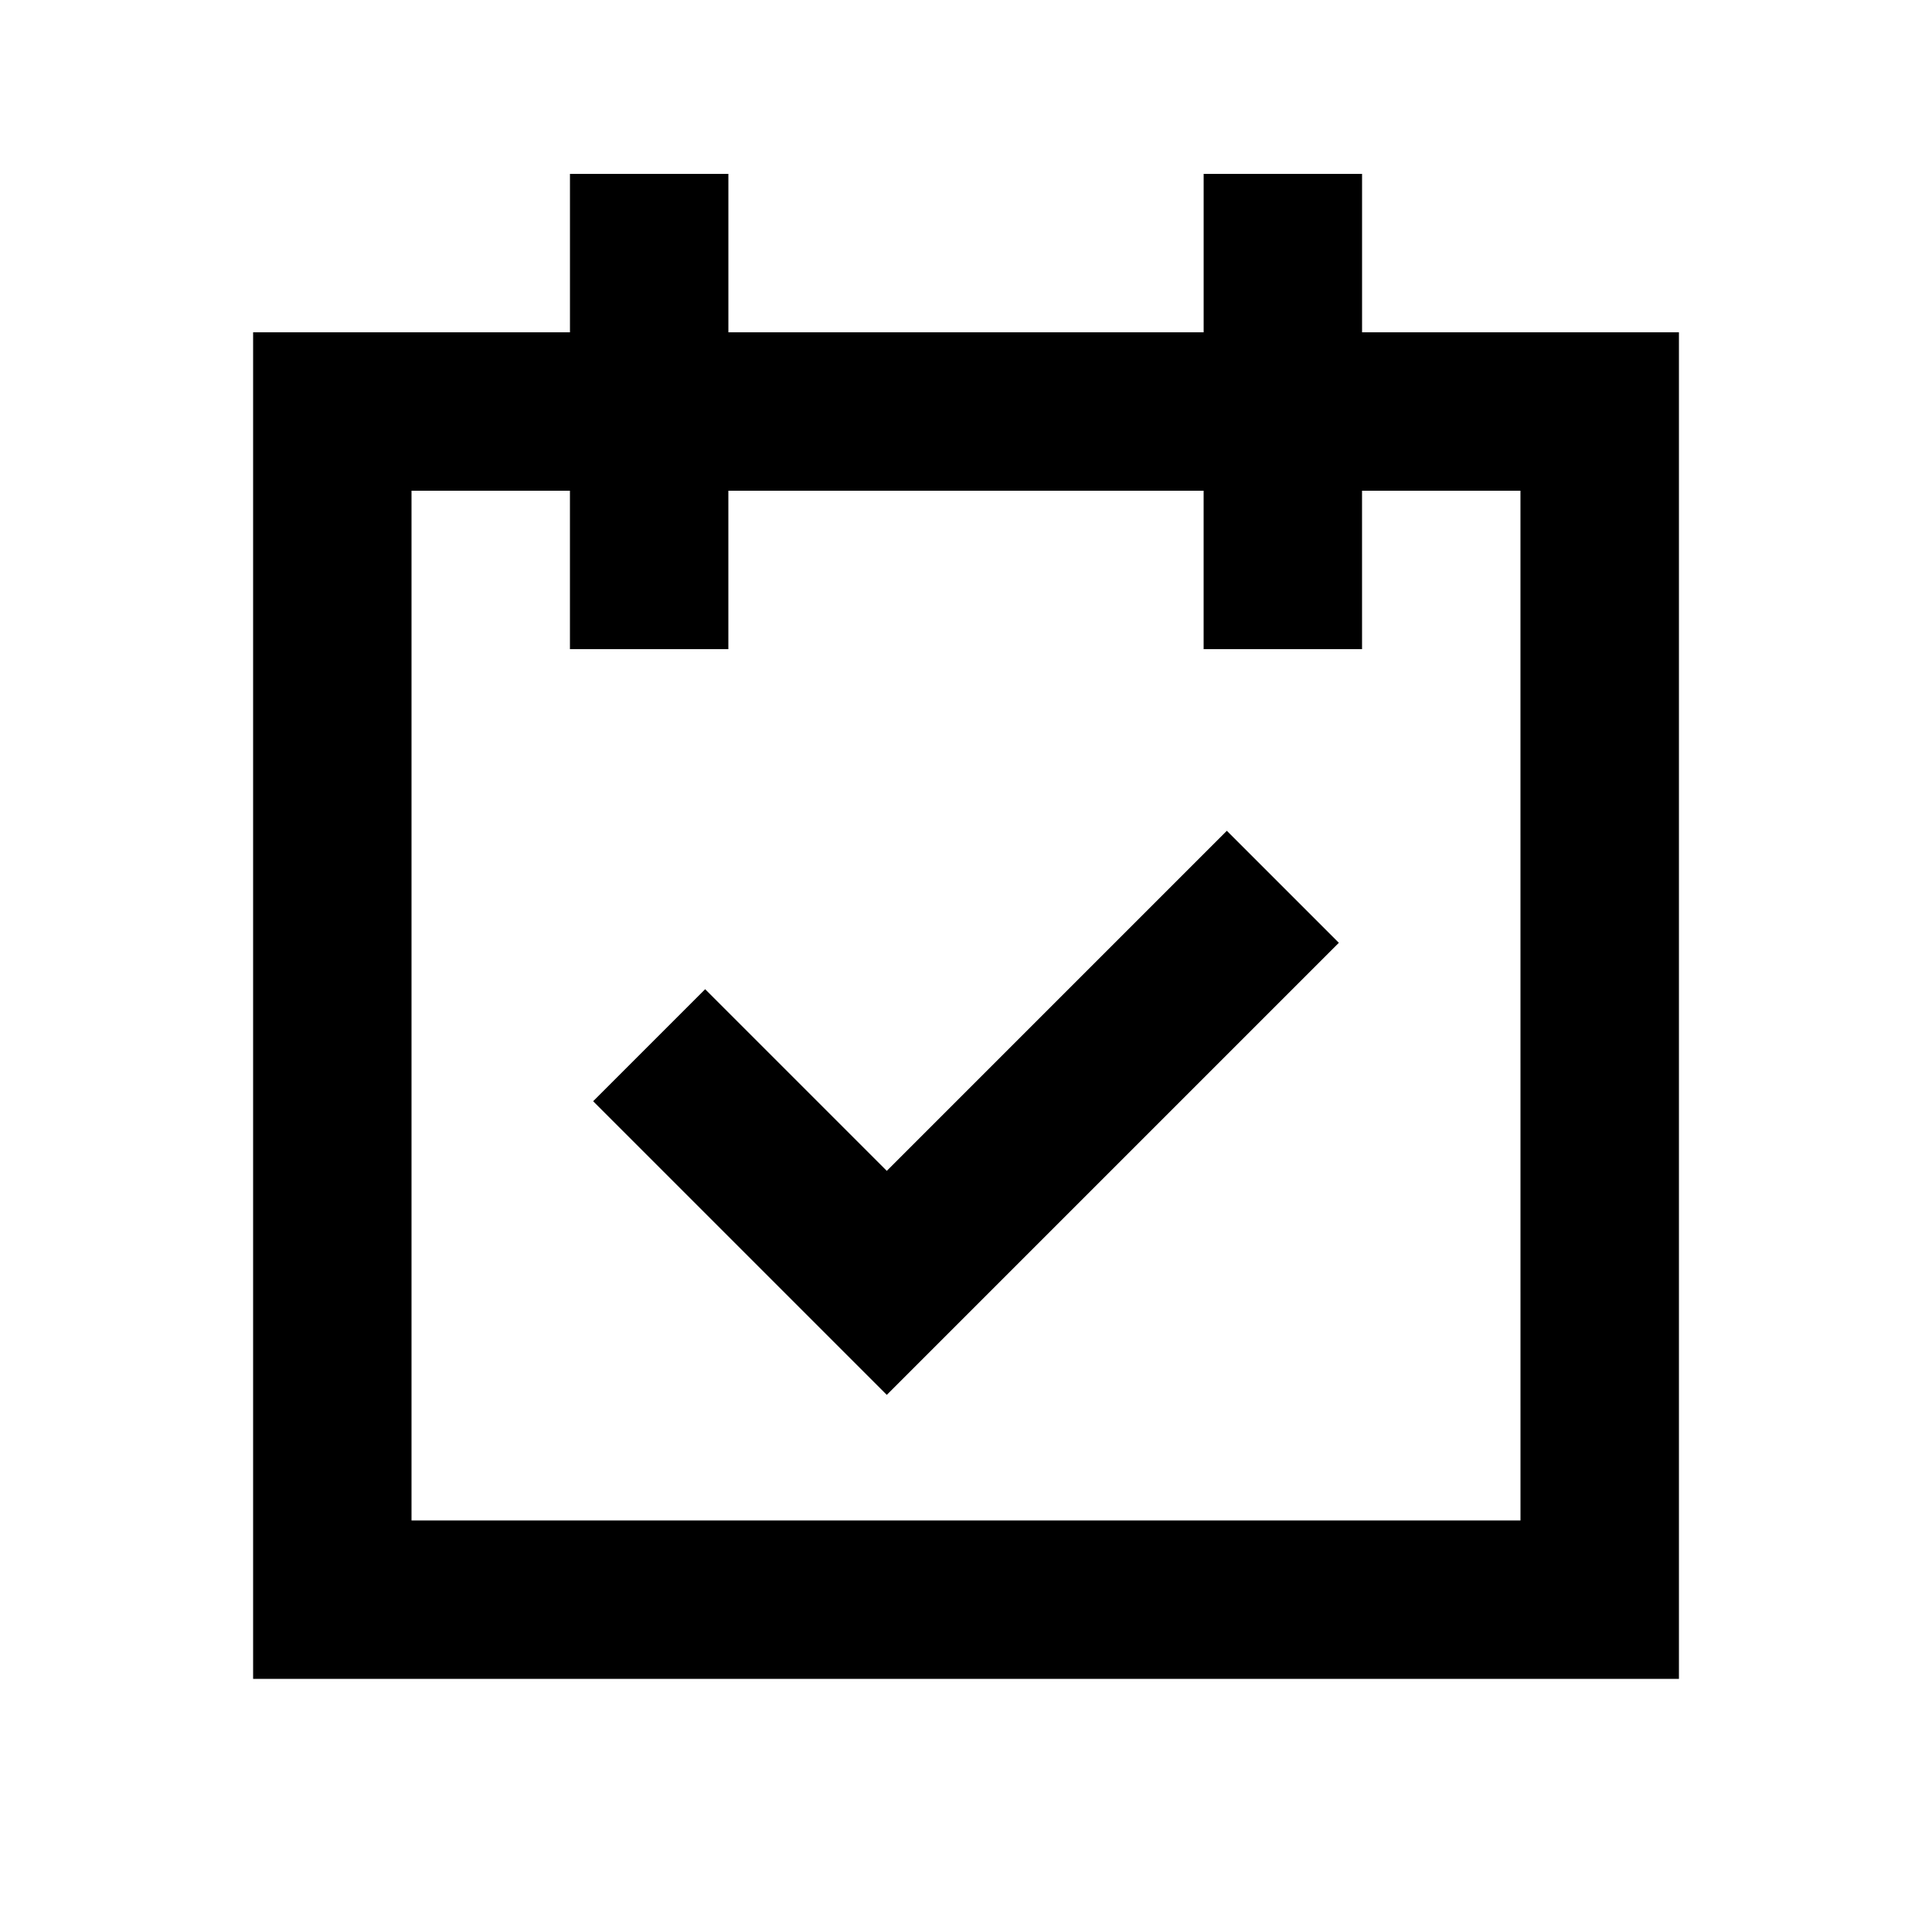
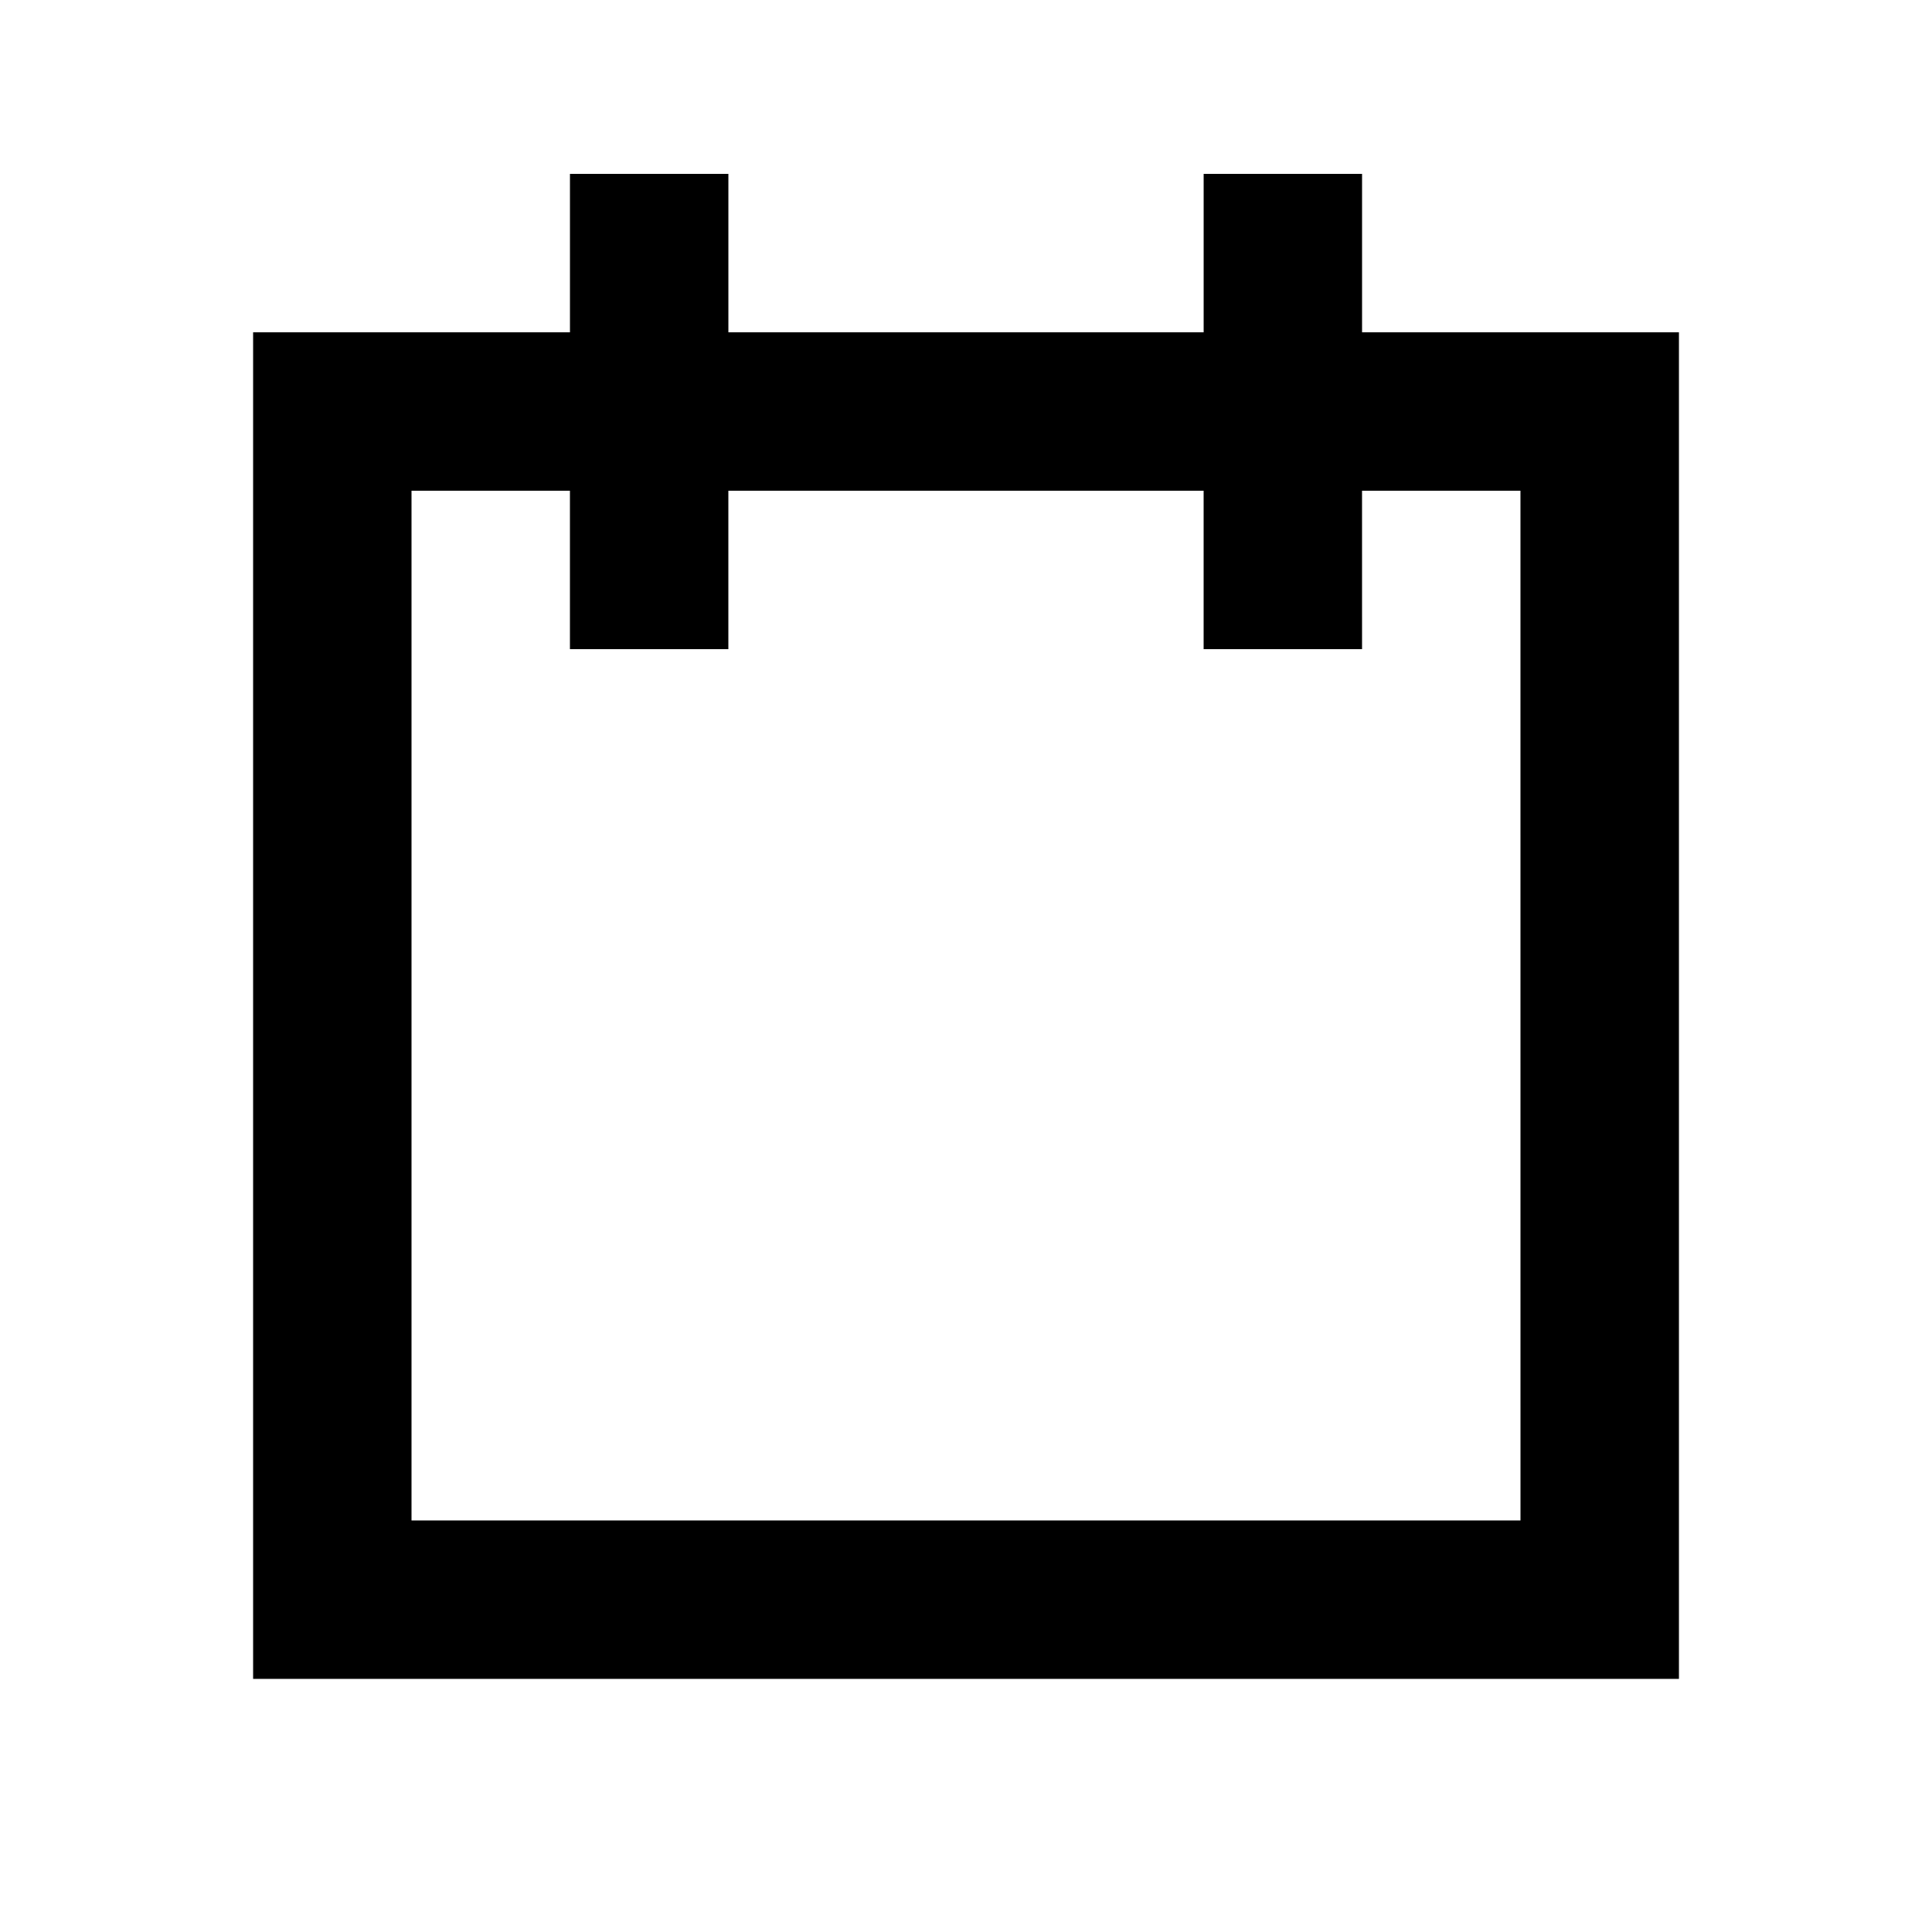
<svg xmlns="http://www.w3.org/2000/svg" fill="#000000" width="800px" height="800px" version="1.1" viewBox="144 144 512 512">
  <g>
    <path d="m504.96 232.06v-41.984h-41.98v41.984h-125.95v-41.984h-41.984v41.984h-83.969v356.86h377.86v-356.86zm41.984 314.88-293.89-0.004v-272.89h41.984v41.984h41.984v-41.984h125.95v41.984h41.984l-0.004-41.984h41.984z" />
-     <path d="m379.01 454.29-48.137-48.137-29.684 29.684 77.82 77.816 119.8-119.8-29.684-29.684z" />
  </g>
</svg>